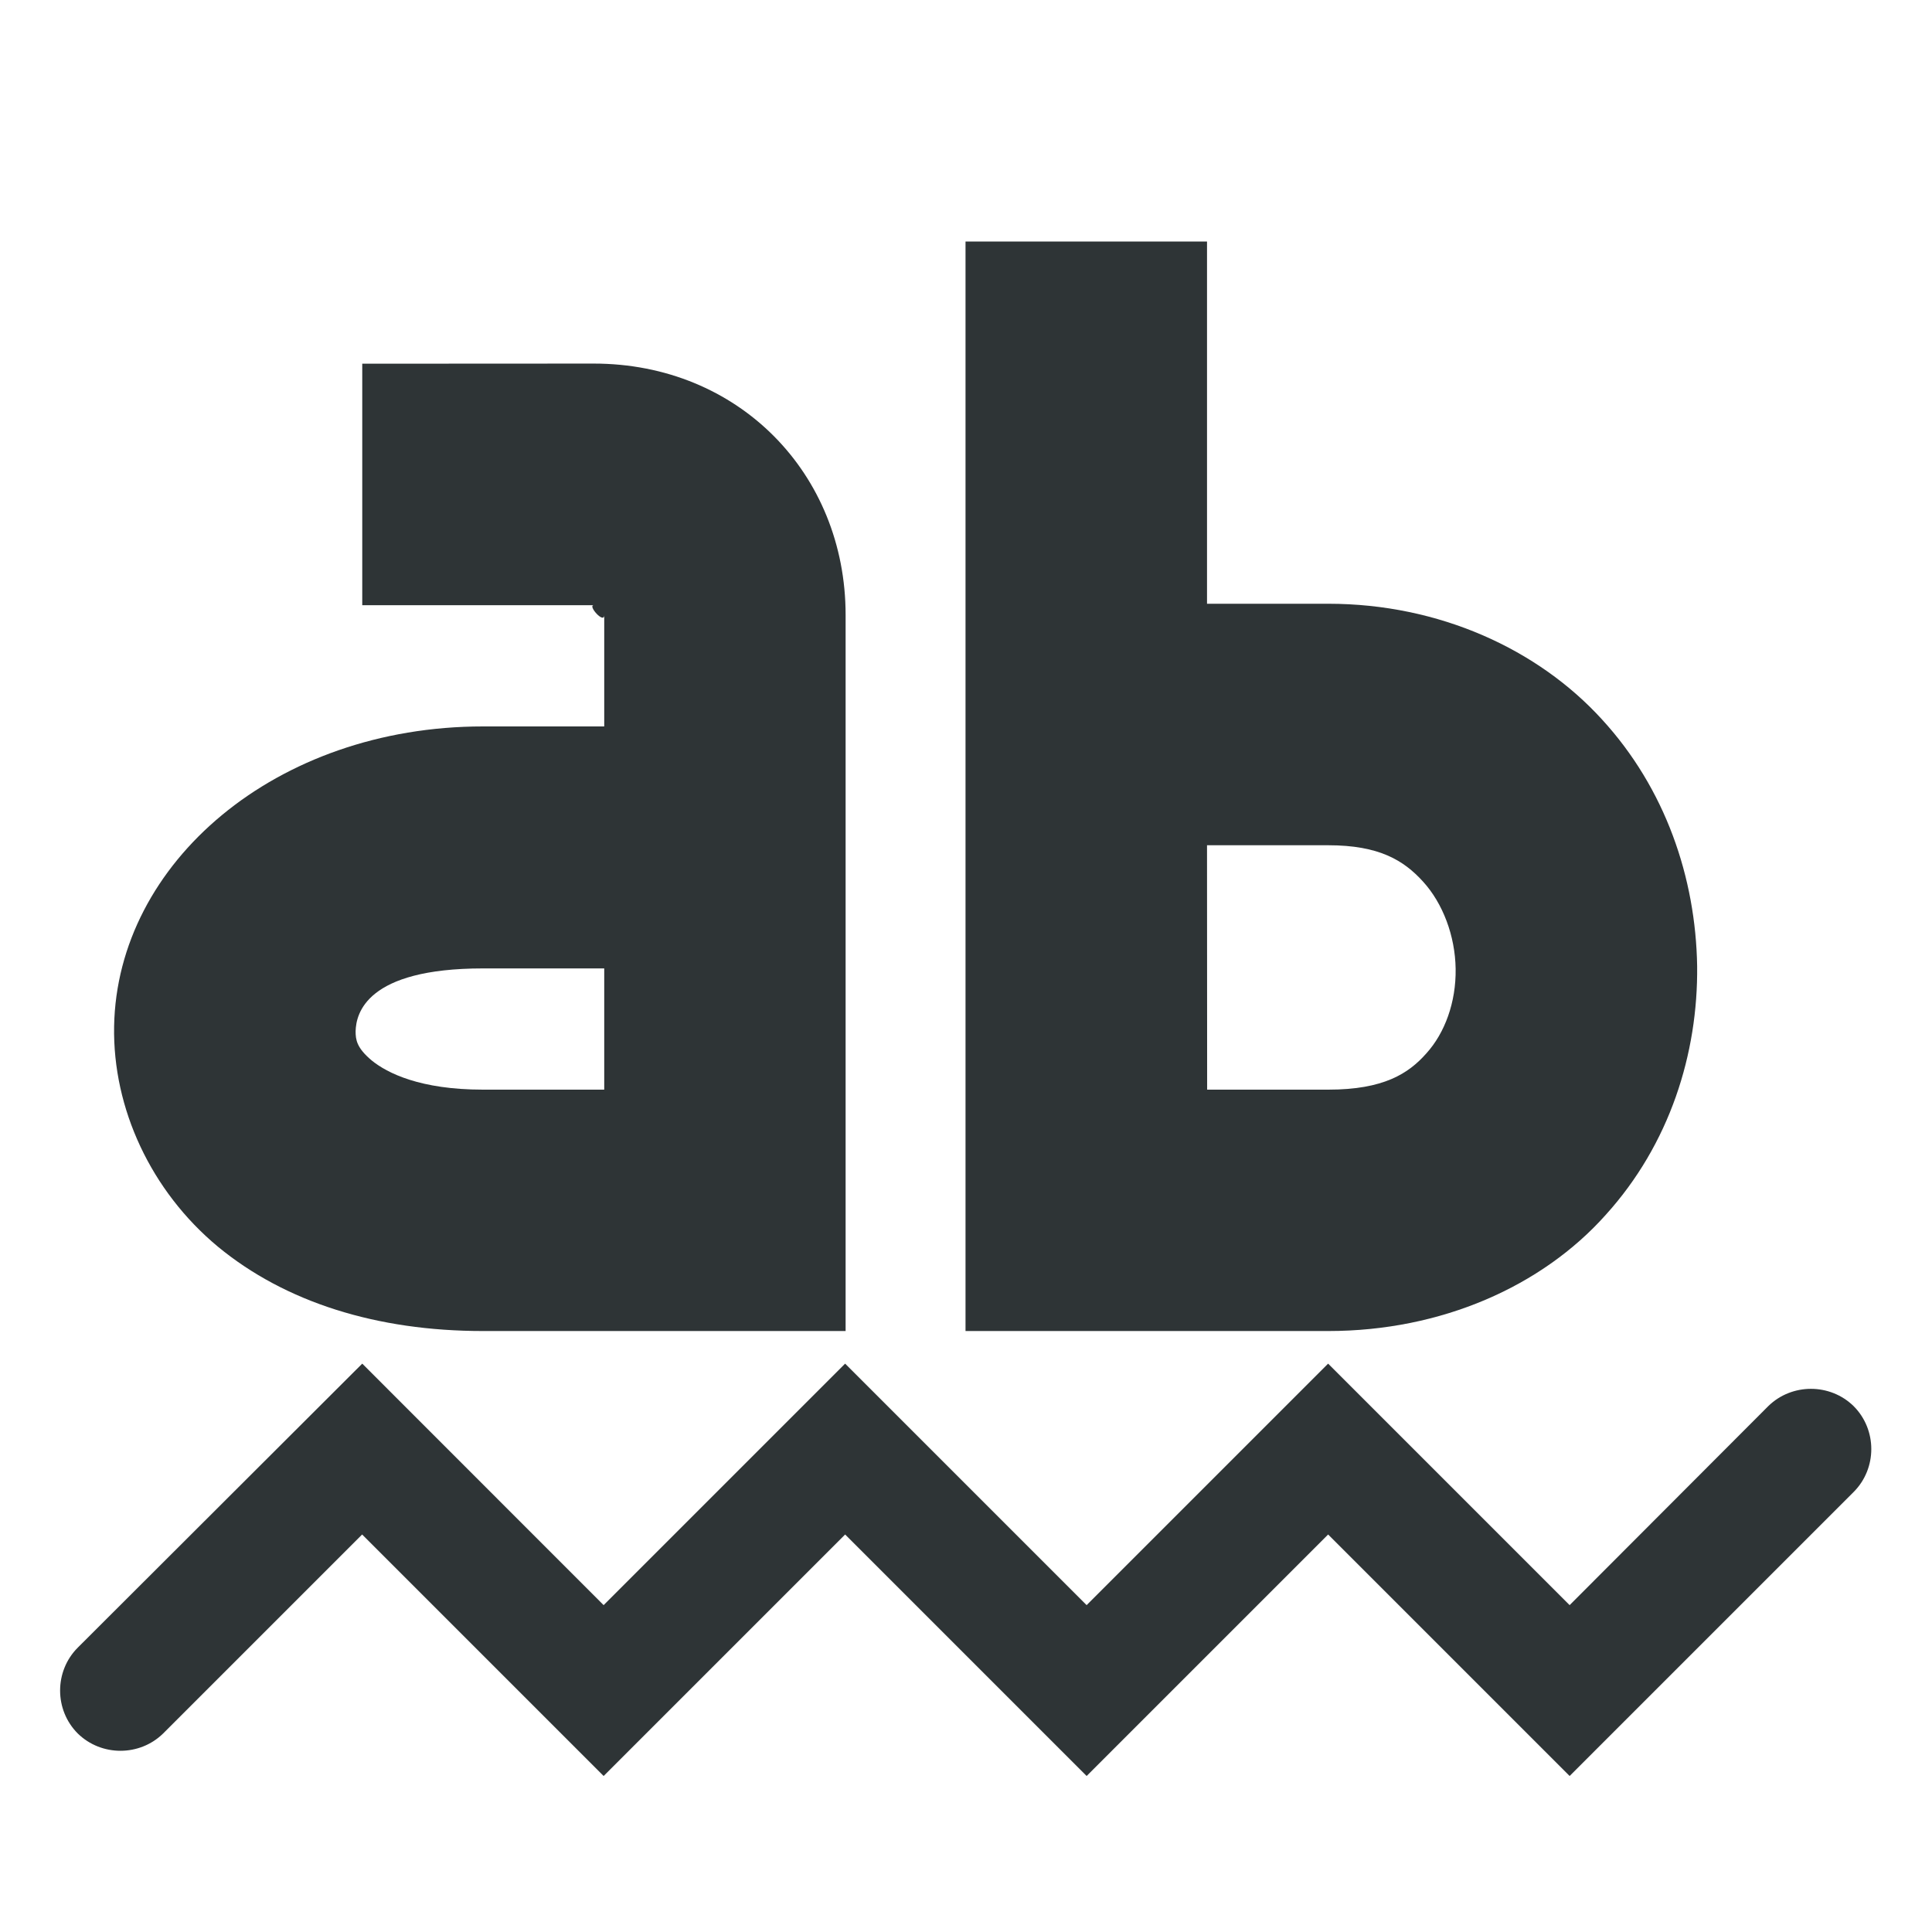
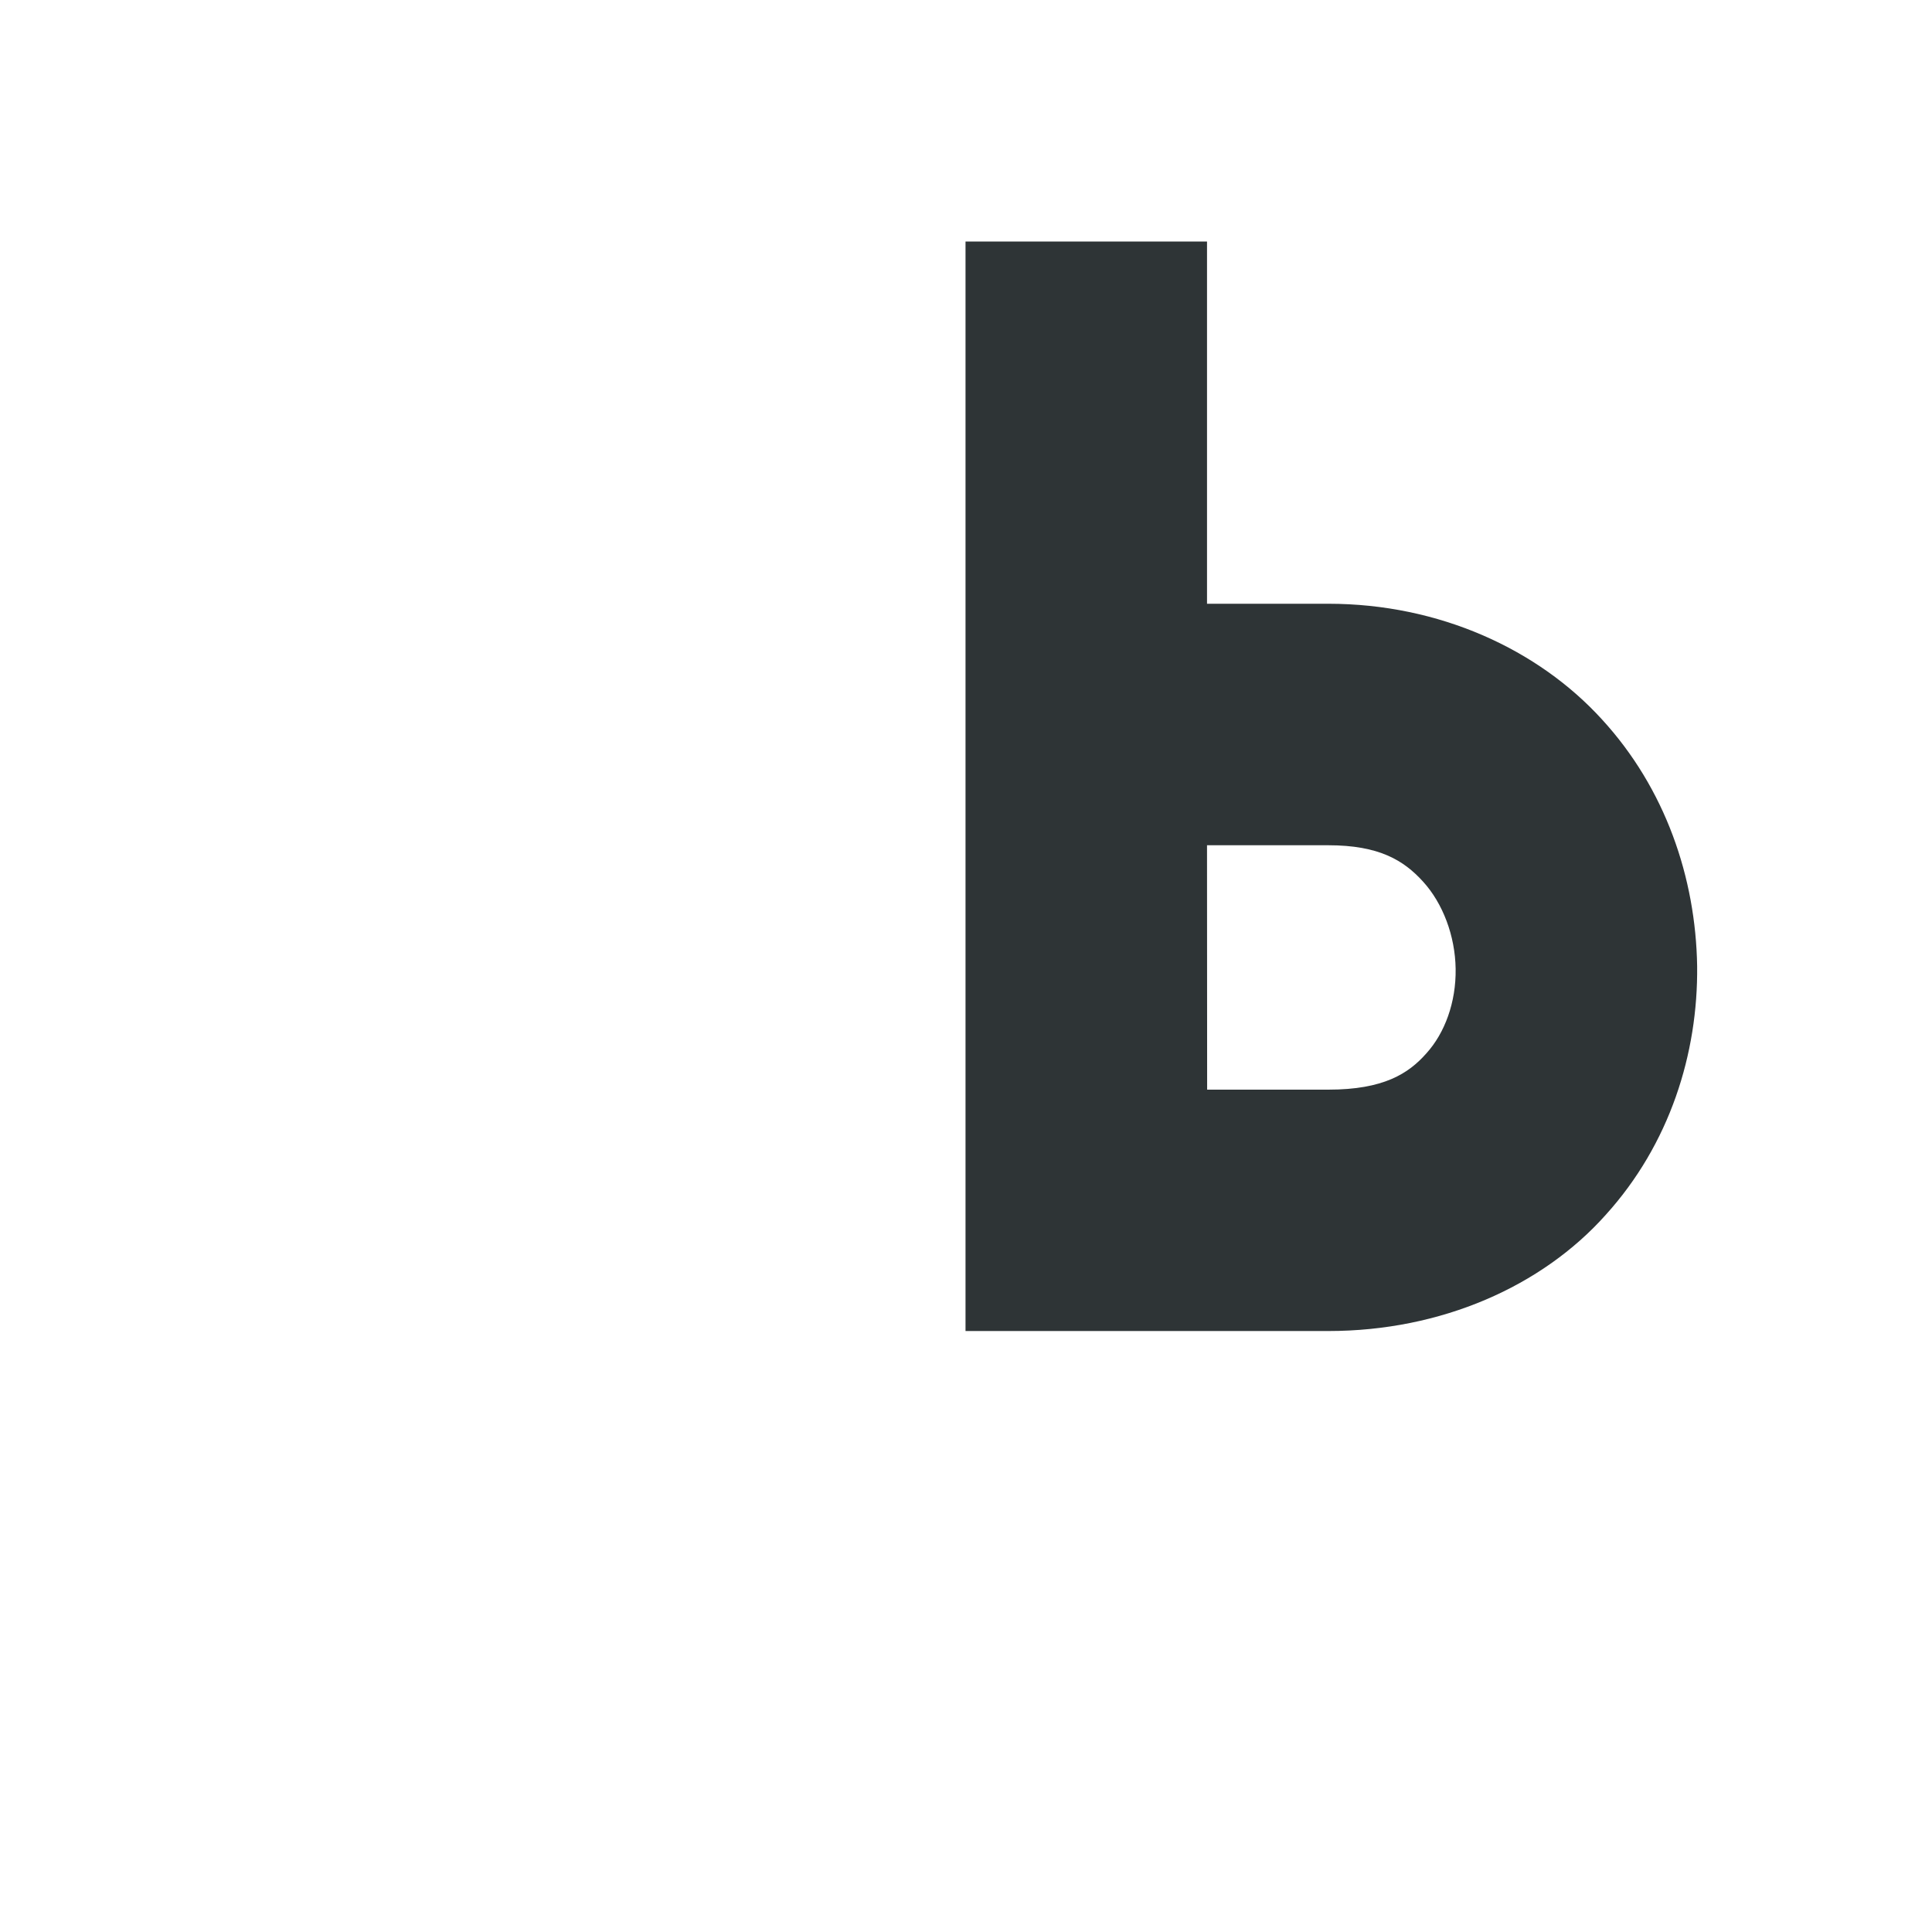
<svg xmlns="http://www.w3.org/2000/svg" width="16px" height="16px" viewBox="0 0 16 16">
  <g fill="#2e3436">
-     <path d="m3 3.012v2h1.918c-0.055 0 0.086 0.16 0.086 0.082v0.922h-1.004c-1.715 0-3.031 1.129-3.055 2.484-0.012 0.68 0.305 1.363 0.859 1.824 0.559 0.461 1.316 0.699 2.195 0.699h3.004v-5.93c0-1.172-0.887-2.082-2.086-2.082zm1 5.008h1.004v1.004h-1.004c-0.52 0-0.793-0.137-0.922-0.242-0.125-0.105-0.133-0.172-0.133-0.242 0.004-0.145 0.086-0.52 1.055-0.52z" />
    <path d="m7.996 2v9.023h3.004c0.938 0 1.77-0.371 2.297-0.961 0.531-0.586 0.766-1.336 0.758-2.062-0.012-0.73-0.262-1.469-0.789-2.043-0.527-0.578-1.344-0.957-2.266-0.957h-1.004v-3zm2 5h1.004c0.422 0 0.625 0.125 0.785 0.301 0.164 0.18 0.266 0.449 0.27 0.723 0.004 0.277-0.09 0.531-0.242 0.699-0.148 0.168-0.355 0.301-0.812 0.301h-1.004z" />
-     <path d="m3 11.293-2.356 2.352c-0.195 0.195-0.195 0.516 0 0.711 0.195 0.191 0.512 0.191 0.707 0l1.648-1.648 2 2 2-2 2 2 2-2 2 2 2.352-2.352c0.195-0.195 0.195-0.516 0-0.711-0.195-0.191-0.512-0.191-0.707 0l-1.645 1.648-2-2-2 2-2-2-2 2z" />
  </g>
</svg>